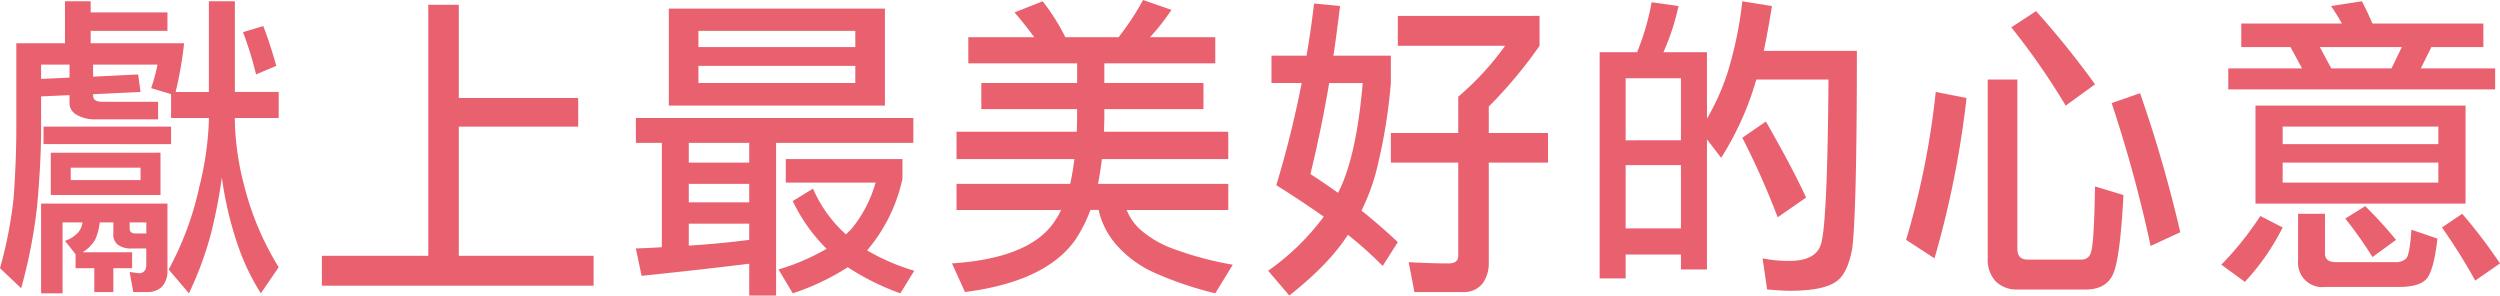
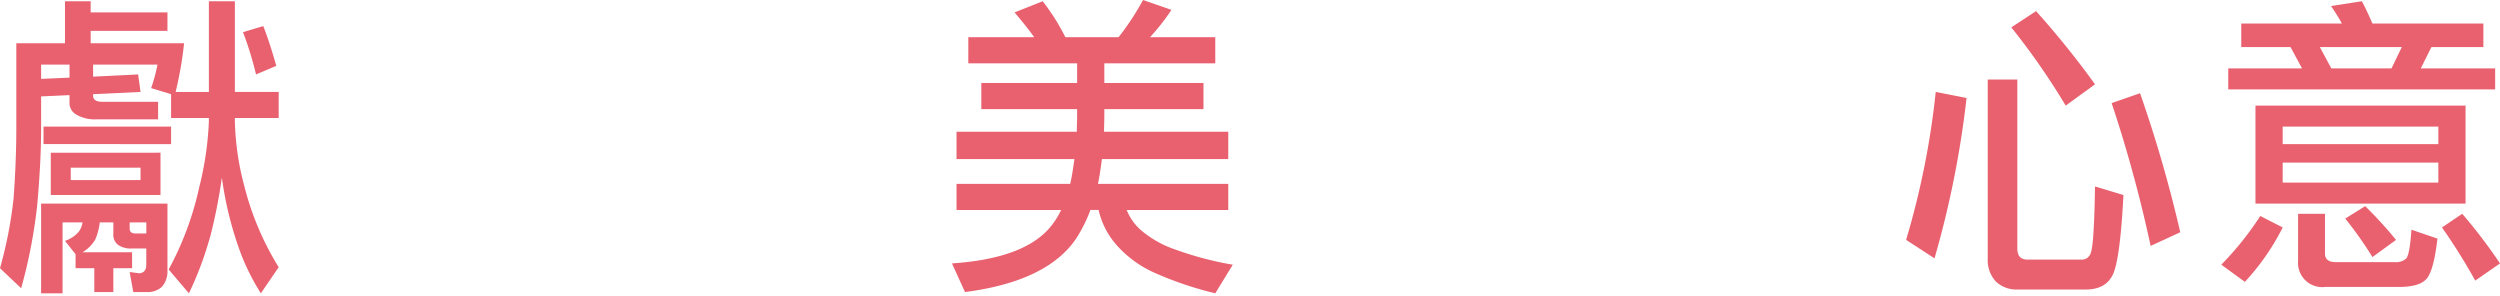
<svg xmlns="http://www.w3.org/2000/svg" width="518.602" height="61.309" viewBox="0 0 518.602 61.309">
  <path d="M51.364,32.16v2.31H67.291V38.3H51.364v2.574H70.74a76.916,76.916,0,0,1-1.756,10.1h6.9V32.16h5.391V50.968h9.092v5.411H81.274V57.1a56.944,56.944,0,0,0,1.944,13.333,59.725,59.725,0,0,0,7.147,16.894l-3.7,5.411A46.378,46.378,0,0,1,81.9,82.778a73.43,73.43,0,0,1-3.322-14.059A108.277,108.277,0,0,1,76.256,80.6a71.6,71.6,0,0,1-4.513,12.143l-4.2-4.949a64.313,64.313,0,0,0,6.333-17.026A66.451,66.451,0,0,0,75.883,57.1v-.726h-7.84V51.43l-4.137-1.254a35.286,35.286,0,0,0,1.317-4.883H51.867V47.8l9.343-.462.5,3.63-9.843.462v.264c0,.924.627,1.32,2.005,1.32H65.349v3.632H52.618a7.494,7.494,0,0,1-4.137-.926,2.765,2.765,0,0,1-1.505-2.706V51.628l-5.894.267v6.531c0,5.15-.315,10.5-.815,16.1a107.4,107.4,0,0,1-3.325,17.158L32.554,87.53a88.445,88.445,0,0,0,2.822-14.518c.376-5.213.563-10.1.563-14.587V40.871H46.034V32.16ZM46.976,45.292H41.082v2.97L46.976,48ZM67.291,88.058a4.724,4.724,0,0,1-1.19,3.366,4.267,4.267,0,0,1-2.949,1.056H60.2l-.751-4.157,2.005.264c.942-.066,1.444-.66,1.444-1.782V83.438H59.956a4.614,4.614,0,0,1-2.886-.726,2.629,2.629,0,0,1-1-2.376V78.024H53.245a11.961,11.961,0,0,1-.939,3.566,7.459,7.459,0,0,1-2.635,2.64H59.956v3.3H56.067v4.949H52.118V87.53H48.23v-2.9l-2.2-2.772a6.417,6.417,0,0,0,2.825-1.848,4.048,4.048,0,0,0,.812-1.982H45.534V92.743H41.082V74.133H67.291Zm.751-29.9v3.63H41.582v-3.63Zm-2.193,5.414v8.777H43.087V63.575Zm-4.14,3.1H47.227v2.571H61.71Zm-2.256,12.6c0,.726.378,1.056,1.254,1.056h2.2V78.024H59.453ZM89.865,45.556l-4.2,1.782a71.425,71.425,0,0,0-2.7-8.777l4.2-1.254C88.172,39.881,89.051,42.653,89.865,45.556Z" transform="translate(-32.554 -31.896)" fill="#e9606f" />
-   <path d="M87.264,32.446V51.782h24.77v5.939H87.264v26.8H115.23v6.2H58.86v-6.2H80.932V32.446Z" transform="translate(7.909 -31.456)" fill="#e9606f" />
-   <path d="M142.083,55.459v5.147H113.615V92.285h-5.579v-6.6c-6.521.792-13.983,1.65-22.323,2.508l-1.19-5.675c1.756-.066,3.576-.132,5.391-.264V60.607H84.523V55.459Zm-5.894-22.7V52.886H91.358V32.758ZM108.036,64.7V60.607H95.5V64.7Zm0,8.249V69.12H95.5v3.83Zm0,7.787V77.371H95.5v4.553C99.76,81.661,103.9,81.265,108.036,80.737Zm22.008-39.994V37.377H97.5v3.366Zm0,3.894H97.5V48.2h32.542Zm9.782,19.338v4.089a33.978,33.978,0,0,1-7.335,14.851,43.392,43.392,0,0,0,9.78,4.223l-2.883,4.685a51.411,51.411,0,0,1-10.909-5.411,50.3,50.3,0,0,1-11.412,5.411l-2.947-4.949a45.674,45.674,0,0,0,9.967-4.289,35.226,35.226,0,0,1-7.021-9.9l4.2-2.574a27.722,27.722,0,0,0,6.833,9.5c.378-.4.751-.726,1.066-1.056a25.972,25.972,0,0,0,5.079-9.7H115.623V63.975Z" transform="translate(47.382 -30.976)" fill="#e9606f" />
  <path d="M133.875,39.777h11.036a53.666,53.666,0,0,0,5.079-7.721l5.894,2.046a44.507,44.507,0,0,1-4.452,5.675h13.544v5.411H141.964V49.28h20.564v5.414H141.964v1.317c0,1.188-.063,2.31-.063,3.366h25.77v5.678H141.461c-.251,1.914-.5,3.627-.815,5.145H167.67v5.414H146.6a10.922,10.922,0,0,0,3.322,4.487,21.6,21.6,0,0,0,6.708,3.7,69.178,69.178,0,0,0,11.978,3.168L164.975,92.9a72.83,72.83,0,0,1-12.665-4.289,23.058,23.058,0,0,1-7.65-5.543,16.5,16.5,0,0,1-3.888-7.457h-1.693a30.672,30.672,0,0,1-3.01,6.005c-4.013,5.873-11.724,9.569-23.011,11.021l-2.7-5.939c10.851-.726,17.935-3.63,21.32-8.777A16.513,16.513,0,0,0,133,75.613H111.3V70.2h23.577c.376-1.584.627-3.3.878-5.145H111.3V59.377h24.958c0-1.122.061-2.241.061-3.366V54.694H116.443V49.28h19.876V45.188H113.745V39.777h13.67c-1.127-1.584-2.508-3.3-4.074-5.147l5.83-2.31A43.237,43.237,0,0,1,133.875,39.777Z" transform="translate(87.122 -32.056)" fill="#e9606f" />
-   <path d="M144.161,43.165c.627-3.564,1.127-7.127,1.566-10.823l5.394.528c-.439,3.564-.878,7-1.381,10.295h11.917V48.84a112.672,112.672,0,0,1-3.2,18.942,45.151,45.151,0,0,1-2.886,7.523q3.948,3.168,7.526,6.533l-3.135,4.949a79.012,79.012,0,0,0-7.211-6.467c-2.635,4.091-6.647,8.249-12.165,12.6L136.2,87.778a50.252,50.252,0,0,0,11.538-11.219c-3.008-2.112-6.272-4.289-9.845-6.536a214.906,214.906,0,0,0,5.267-21.183h-6.269V43.165Zm.815,24.549c2.005,1.322,3.888,2.574,5.706,3.9a1.623,1.623,0,0,0,.19-.33c2.442-4.883,4.074-12.343,4.952-22.44h-6.96C147.734,55.505,146.42,61.774,144.975,67.714Zm47.529-32.8v6.2a94.136,94.136,0,0,1-10.536,12.607V59.2h12.29v6.14h-12.29V86.524a7.111,7.111,0,0,1-1.19,3.762,4.821,4.821,0,0,1-3.7,1.914H166.545l-1.19-6.2c2.569.132,5.328.264,8.274.264,1.32,0,2.008-.528,2.008-1.584V65.34h-13.98V59.2h13.98V51.678a59.182,59.182,0,0,0,9.719-10.559H163.1v-6.2Z" transform="translate(126.863 -31.616)" fill="#e9606f" />
-   <path d="M179.658,33.15a48.567,48.567,0,0,1-3.135,9.569h9.031V56.511a48.9,48.9,0,0,0,4.262-9.5,80.768,80.768,0,0,0,3.071-14.848l6.145.99q-.845,5.345-1.693,9.3h19.313c0,23.232-.376,36.958-1,41.181-.627,3.3-1.693,5.543-3.2,6.6-1.754,1.32-5.015,1.98-9.719,1.98-1.381,0-2.947-.132-4.7-.264l-.944-6.467a26.474,26.474,0,0,0,5.645.528c3.952,0,6.145-1.386,6.645-4.157.754-3.432,1.254-14.584,1.381-33.46H195.834a8.425,8.425,0,0,0-.376,1.122,62.031,62.031,0,0,1-6.96,15.115l-2.944-3.83V87.794h-5.394v-3.1H168.686v4.949h-5.394V42.719h7.774a51.731,51.731,0,0,0,3.01-10.361Zm.5,27.849V48.13H168.686V61Zm0,18.282V66.148H168.686V79.281Zm25.958-6.4-5.894,4.089a161.188,161.188,0,0,0-7.338-16.5l4.891-3.366C201.291,63.242,204.11,68.522,206.118,72.88Z" transform="translate(168.54 -31.896)" fill="#e9606f" />
  <path d="M200.879,50.982a201.664,201.664,0,0,1-6.647,33.262l-5.894-3.828a168.072,168.072,0,0,0,6.147-30.689Zm10.536-3.828V82.2c0,1.584.688,2.31,2.193,2.31h11.287a1.9,1.9,0,0,0,1.756-1.452c.437-.924.751-5.543.876-13.729l5.9,1.784c-.5,9.635-1.317,15.244-2.447,16.96-1,1.716-2.759,2.64-5.391,2.64h-14.17A6.153,6.153,0,0,1,206.9,89a6.585,6.585,0,0,1-1.627-4.751V47.154Zm16.112.99-6.081,4.421a145.016,145.016,0,0,0-11.285-16.234l5.14-3.366A183.462,183.462,0,0,1,227.527,48.144ZM245.21,78.833l-6.145,2.838a279.032,279.032,0,0,0-8.089-29.633l5.894-2.046A274.648,274.648,0,0,1,245.21,78.833Z" transform="translate(207.065 -30.656)" fill="#e9606f" />
  <path d="M226.829,79.08a48.688,48.688,0,0,1-7.838,11.287L214.1,86.8a64.183,64.183,0,0,0,8.089-10.1Zm18.622-42.3h23.013v4.883H257.68l-2.2,4.421h15.424V50.44H215.542V46.084h15.3l-2.383-4.421H218.237V36.779h20.881a42.1,42.1,0,0,0-2.259-3.63l6.4-.99C244.01,33.546,244.7,35.064,245.451,36.779Zm19.313,17.026V74.133H221.187V53.805Zm-5.642,7.985v-3.63H226.829v3.63Zm0,3.83H226.829v4.155h32.293ZM235.606,76.245v8.249q0,1.782,2.259,1.782h12.226a3.221,3.221,0,0,0,2.256-.66c.566-.4.942-2.442,1.193-6.071l5.394,1.848c-.566,4.949-1.444,7.787-2.574,8.645-1,.924-2.883,1.386-5.518,1.386H235.606a5.021,5.021,0,0,1-5.579-5.411V76.245Zm13.8-30.161,2.132-4.421h-17l2.383,4.421Zm.939,35.572-4.891,3.564a79.518,79.518,0,0,0-5.642-7.985l4.137-2.574A86.272,86.272,0,0,1,250.342,81.656Zm21.569,4.883-5.14,3.564a120.872,120.872,0,0,0-6.9-11.023l4.2-2.835A108.549,108.549,0,0,1,271.911,86.54Z" transform="translate(246.691 -31.896)" fill="#e9606f" />
</svg>